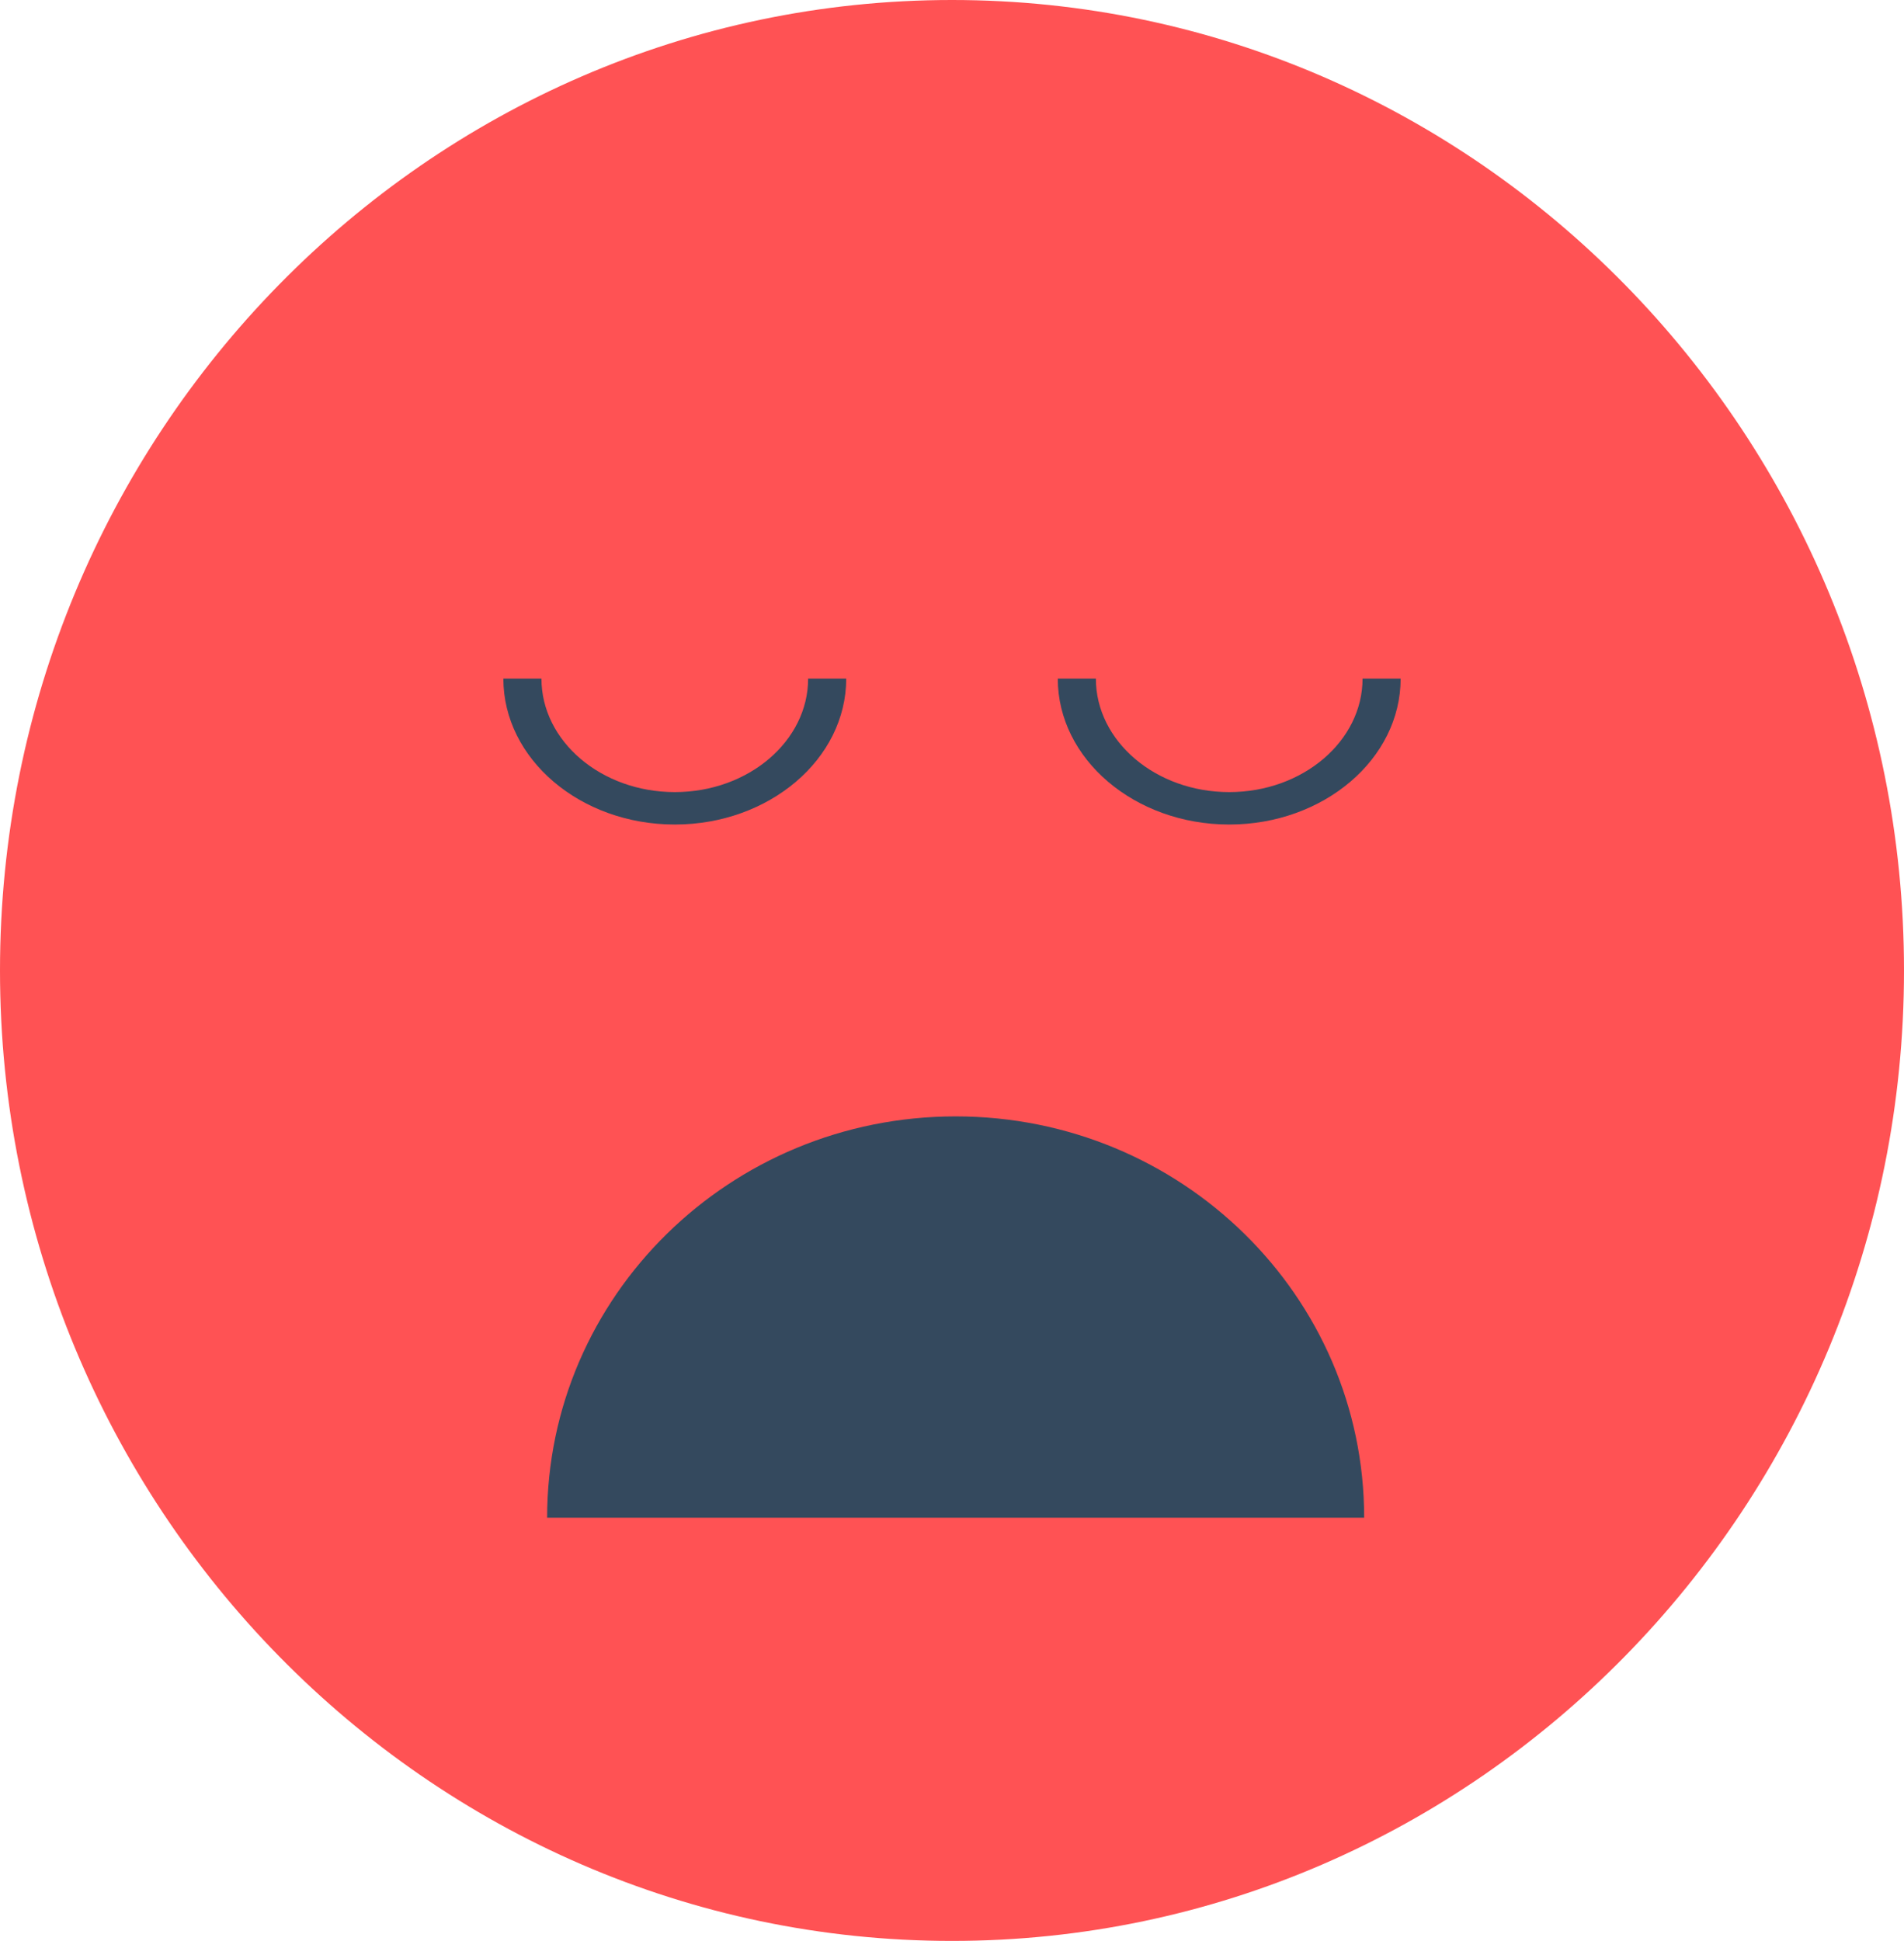
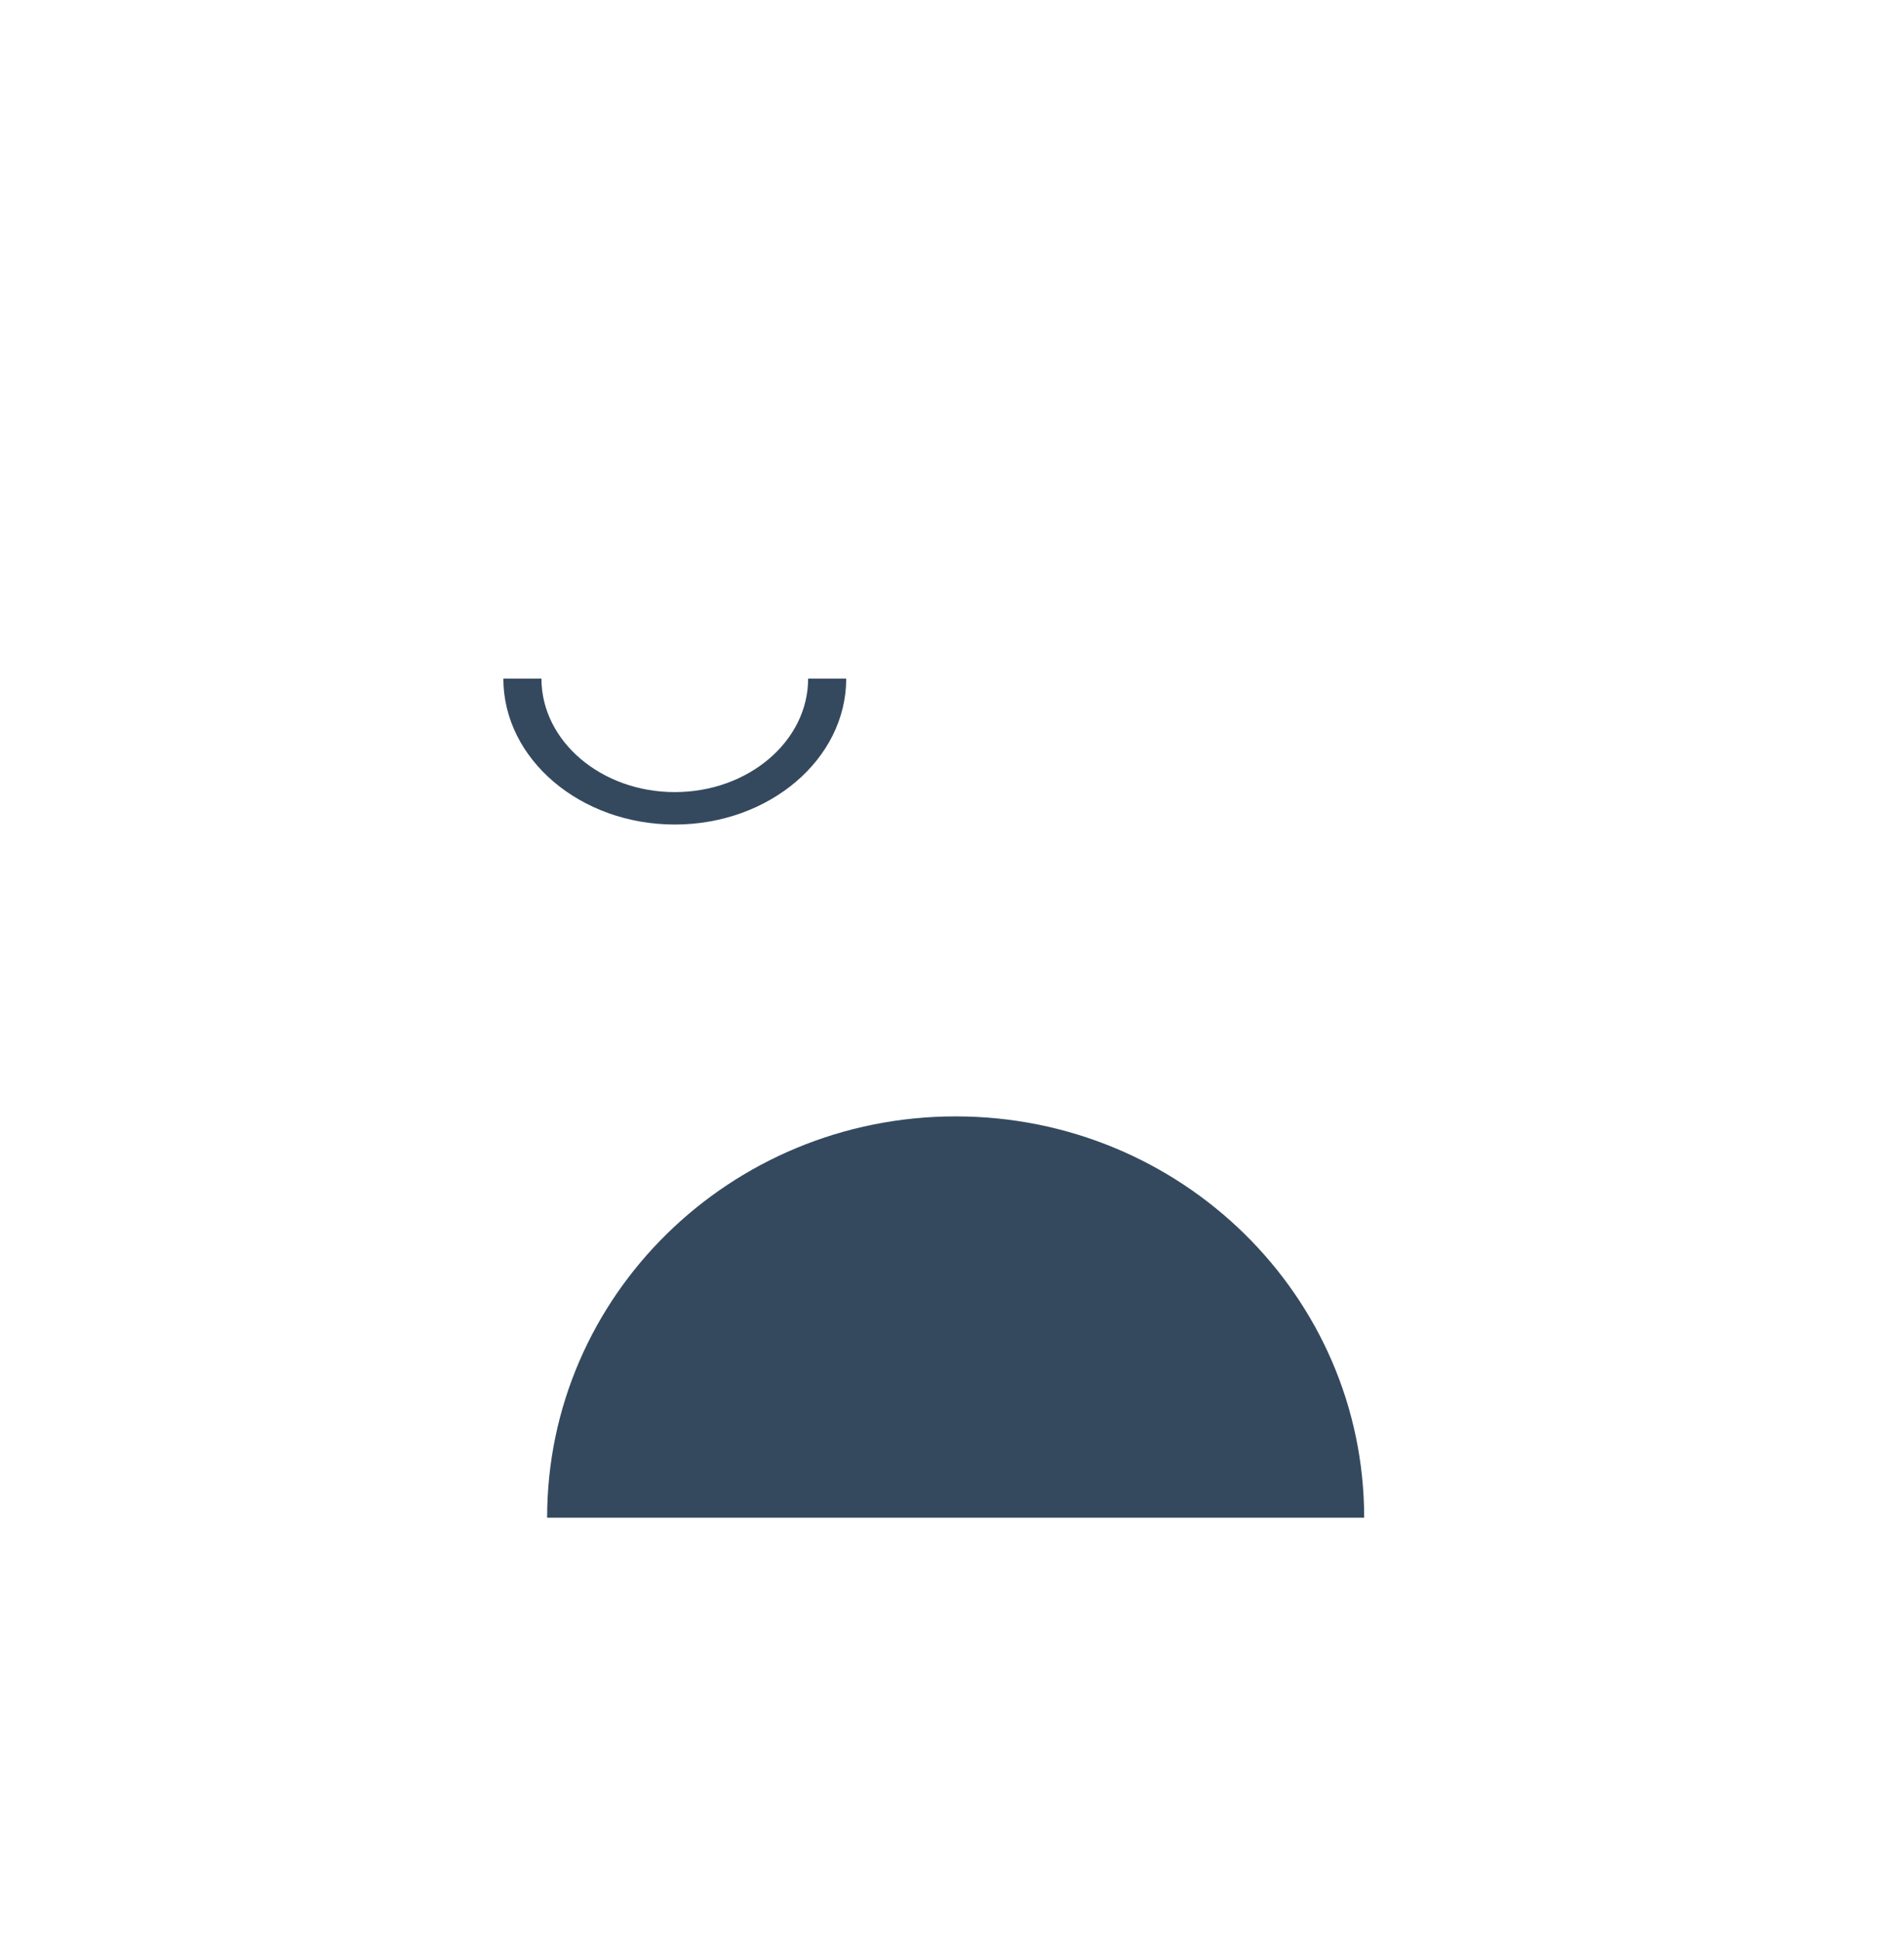
<svg xmlns="http://www.w3.org/2000/svg" width="261px" height="266px" viewBox="0 0 261 266" version="1.1">
  <title>img_website_traffic_down_mob</title>
  <desc>Created with Sketch.</desc>
  <g id="Page-1" stroke="none" stroke-width="1" fill="none" fill-rule="evenodd">
    <g id="FAQs---Why-Is-My-Website-Traffic-Going-Down---Mobile" transform="translate(-58, -708)">
      <g id="img_website_traffic_down_mob" transform="translate(58, 708)">
-         <path d="M130.5,266 C58.54,266 0,206.333 0,133 C0,59.667 58.54,0 130.5,0 C202.454,0 261,59.667 261,133 C261,206.333 202.454,266 130.5,266" id="Fill-8" fill="#FF5254" />
        <path d="M116,113 L110.778,113 C110.778,104.422 102.579,97.444 92.5,97.444 C82.421,97.444 74.222,104.422 74.222,113 L69,113 C69,101.973 79.544,93 92.5,93 C105.456,93 116,101.973 116,113" id="Fill-10" fill="#34495E" transform="translate(92.5, 103) scale(1, -1) translate(-92.5, -103) " />
-         <path d="M192,113 L186.778,113 C186.778,104.422 178.579,97.444 168.5,97.444 C158.421,97.444 150.222,104.422 150.222,113 L145,113 C145,101.973 155.544,93 168.5,93 C181.456,93 192,101.973 192,113" id="Fill-12" fill="#34495E" transform="translate(168.5, 103) scale(1, -1) translate(-168.5, -103) " />
        <path d="M130.997,208 C161.927,208 187,183.374 187,153 L75,153 C75,183.374 100.067,208 130.997,208" id="Fill-14" fill="#34495E" transform="translate(131, 180.5) rotate(-180) translate(-131, -180.5) " />
      </g>
    </g>
  </g>
</svg>